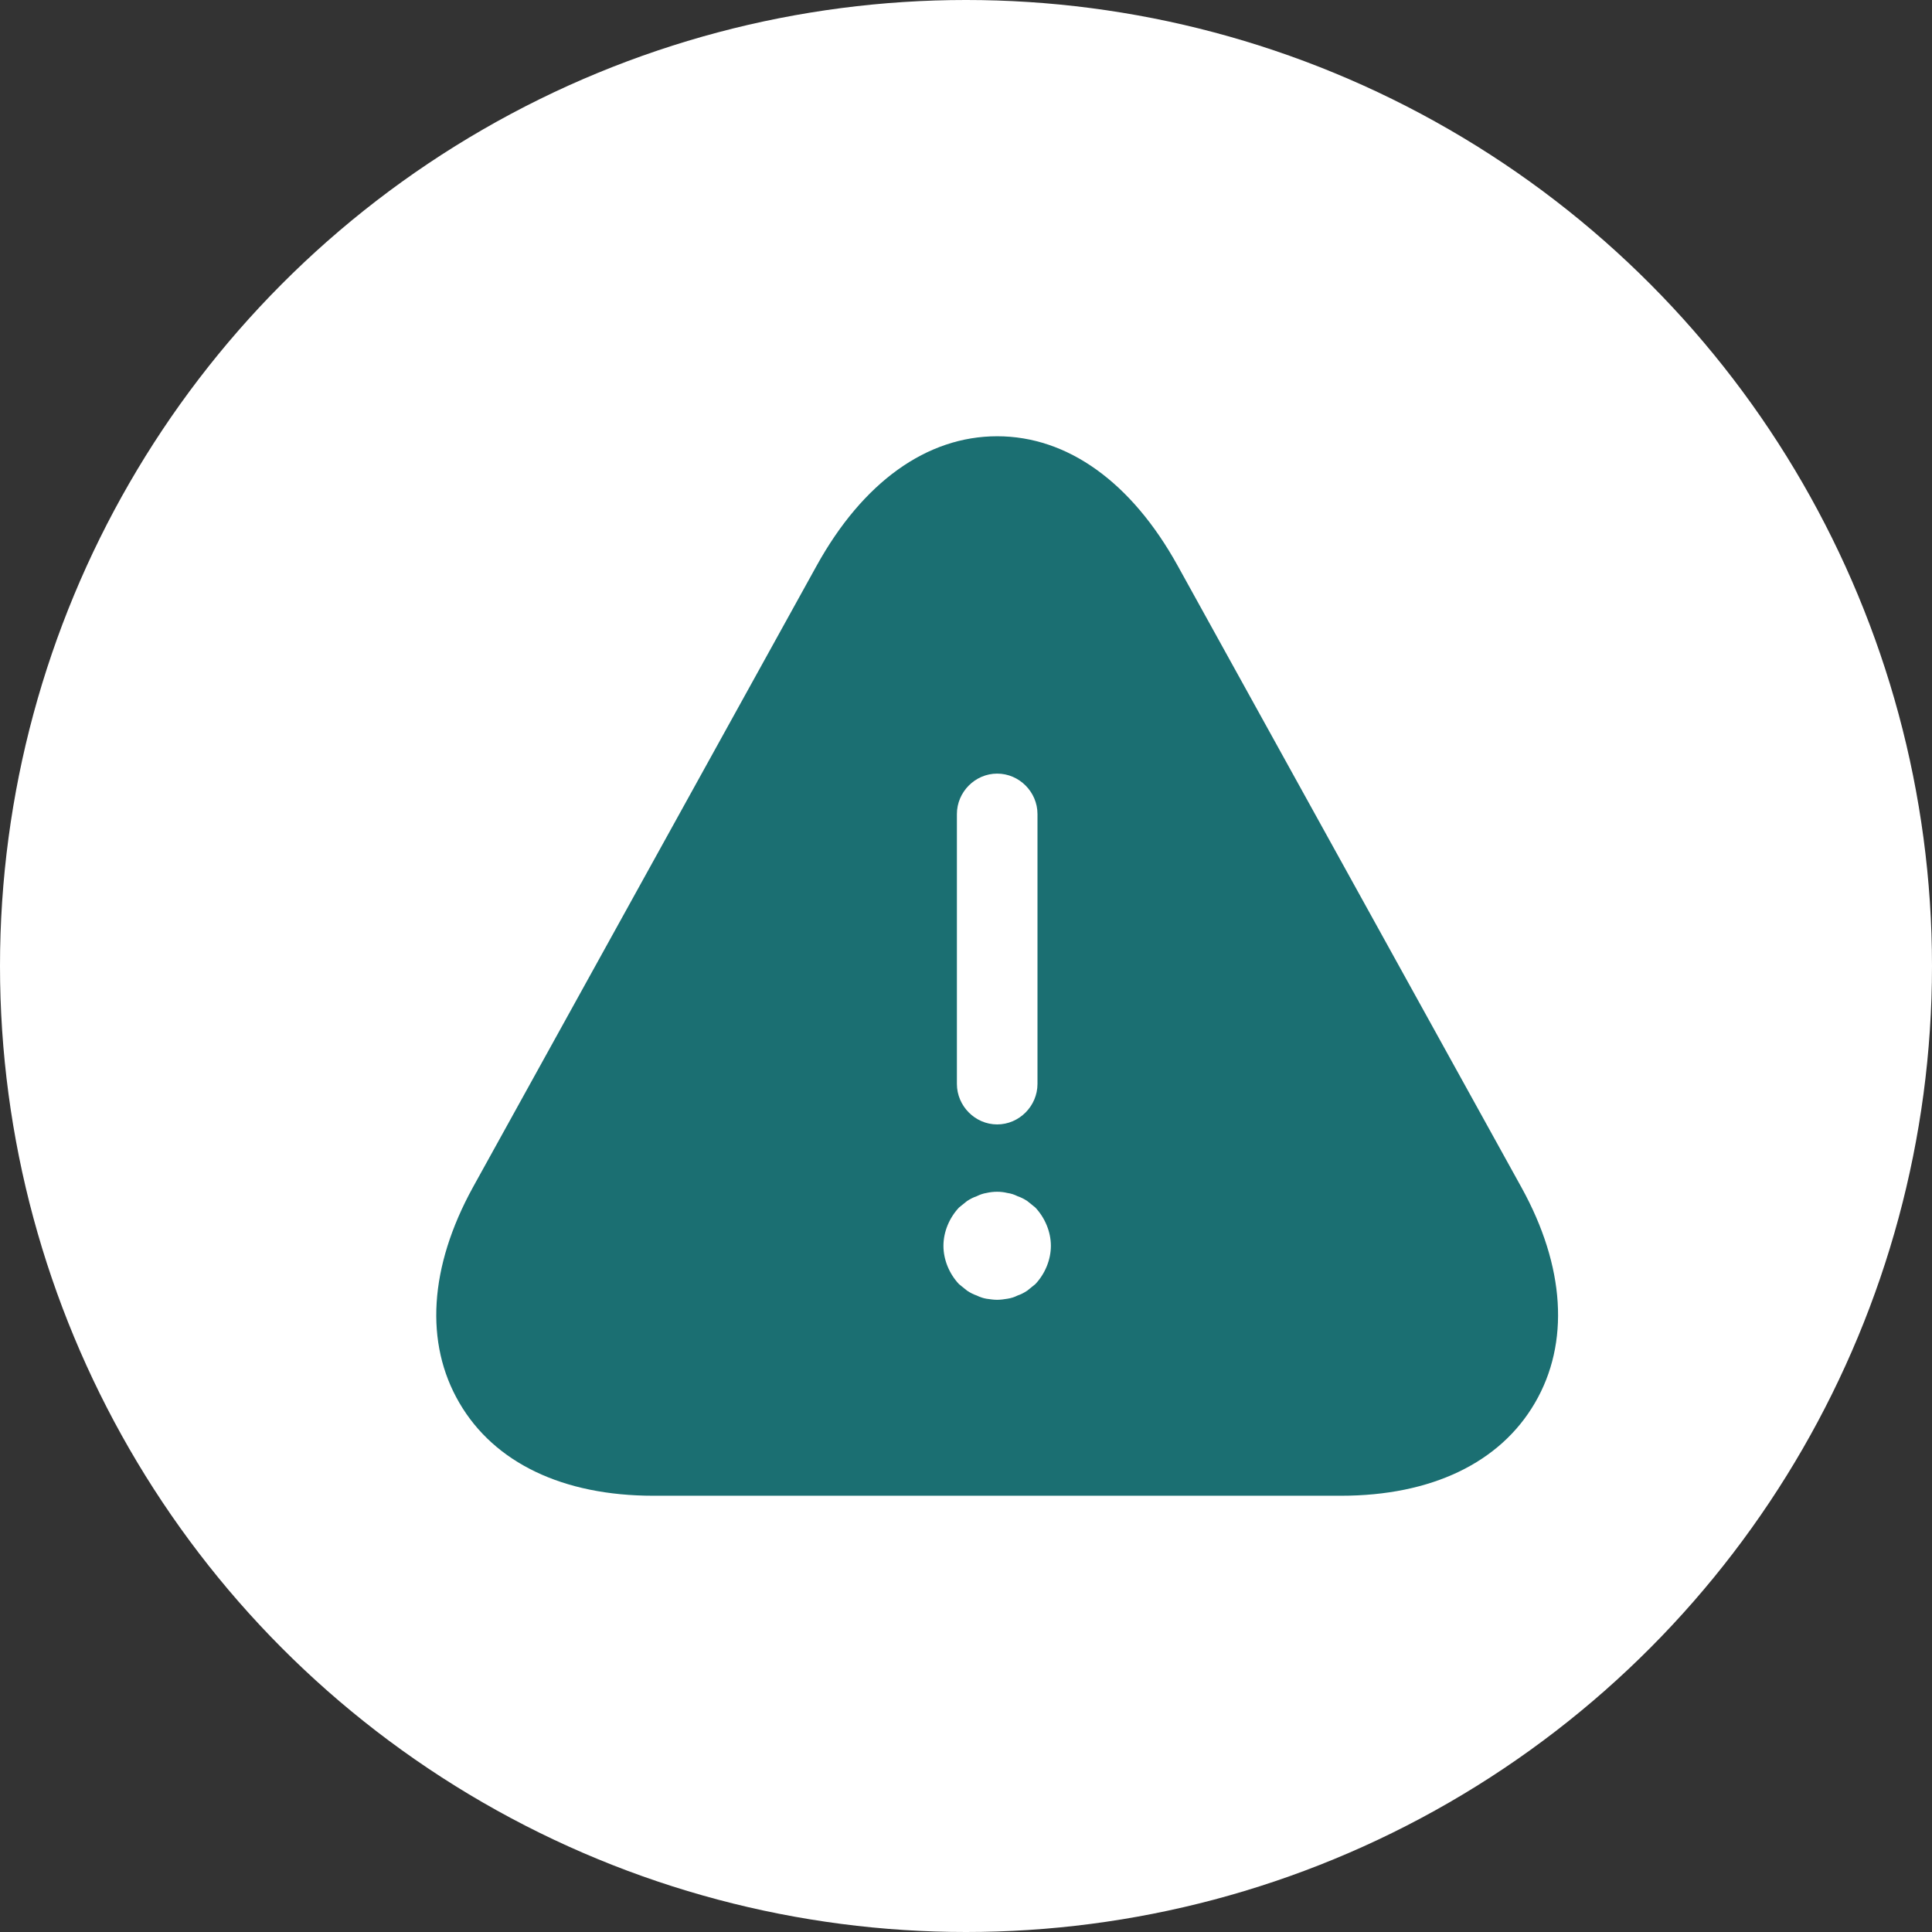
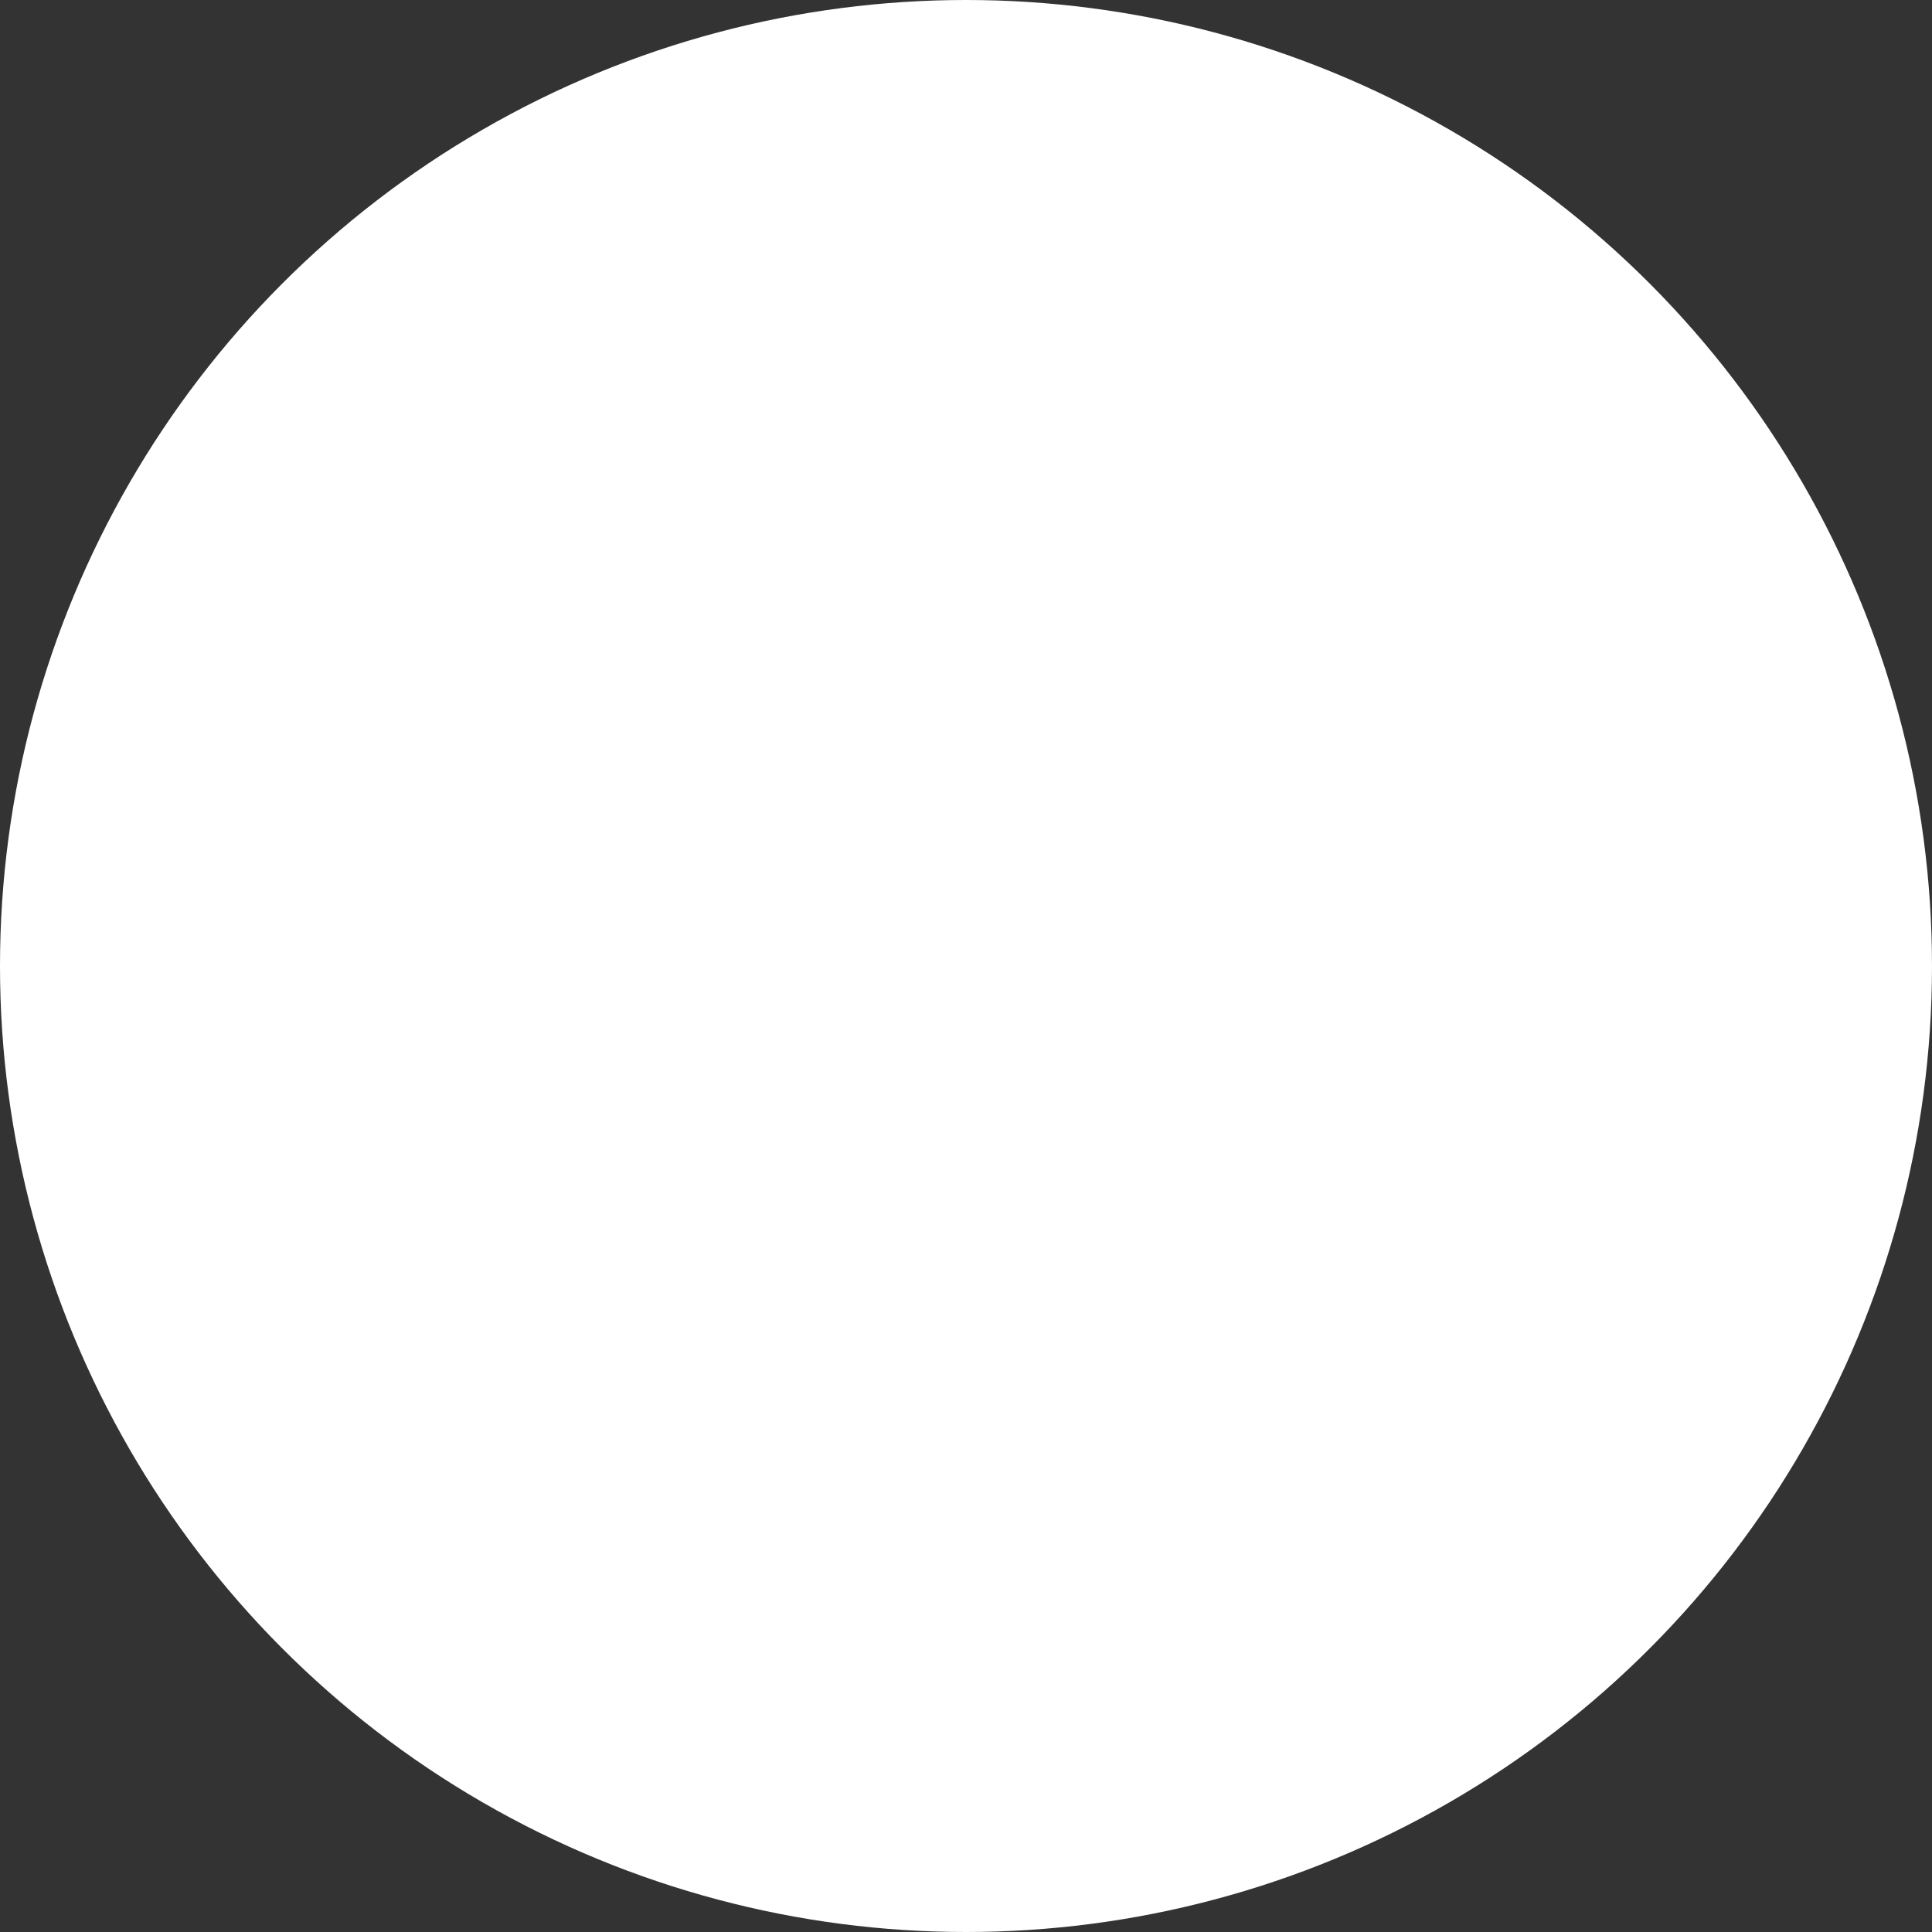
<svg xmlns="http://www.w3.org/2000/svg" width="31" height="31" viewBox="0 0 31 31" fill="none">
  <rect x="0" y="0" width="31" height="31" fill="#333333" stroke="none" />
  <circle cx="15.5" cy="15.5" r="15.5" fill="white" />
-   <path d="M24.414 19.055L18.897 9.078C18.155 7.736 17.129 7 16 7C14.871 7 13.845 7.736 13.103 9.078L7.586 19.055C6.888 20.328 6.81 21.549 7.371 22.51C7.931 23.472 9.034 24 10.483 24H21.517C22.966 24 24.069 23.472 24.629 22.51C25.19 21.549 25.112 20.319 24.414 19.055ZM15.354 13.062C15.354 12.707 15.647 12.413 16 12.413C16.354 12.413 16.647 12.707 16.647 13.062V17.392C16.647 17.747 16.354 18.042 16 18.042C15.647 18.042 15.354 17.747 15.354 17.392V13.062ZM16.612 20.605C16.569 20.64 16.526 20.674 16.483 20.709C16.431 20.744 16.379 20.77 16.328 20.787C16.276 20.813 16.224 20.83 16.164 20.839C16.112 20.848 16.052 20.856 16 20.856C15.948 20.856 15.888 20.848 15.828 20.839C15.776 20.83 15.724 20.813 15.672 20.787C15.621 20.77 15.569 20.744 15.517 20.709C15.474 20.674 15.431 20.64 15.388 20.605C15.233 20.441 15.138 20.215 15.138 19.99C15.138 19.765 15.233 19.54 15.388 19.375C15.431 19.341 15.474 19.306 15.517 19.271C15.569 19.237 15.621 19.211 15.672 19.194C15.724 19.168 15.776 19.15 15.828 19.142C15.94 19.116 16.06 19.116 16.164 19.142C16.224 19.15 16.276 19.168 16.328 19.194C16.379 19.211 16.431 19.237 16.483 19.271C16.526 19.306 16.569 19.341 16.612 19.375C16.767 19.54 16.862 19.765 16.862 19.99C16.862 20.215 16.767 20.441 16.612 20.605Z" fill="#1B6F72" />
</svg>